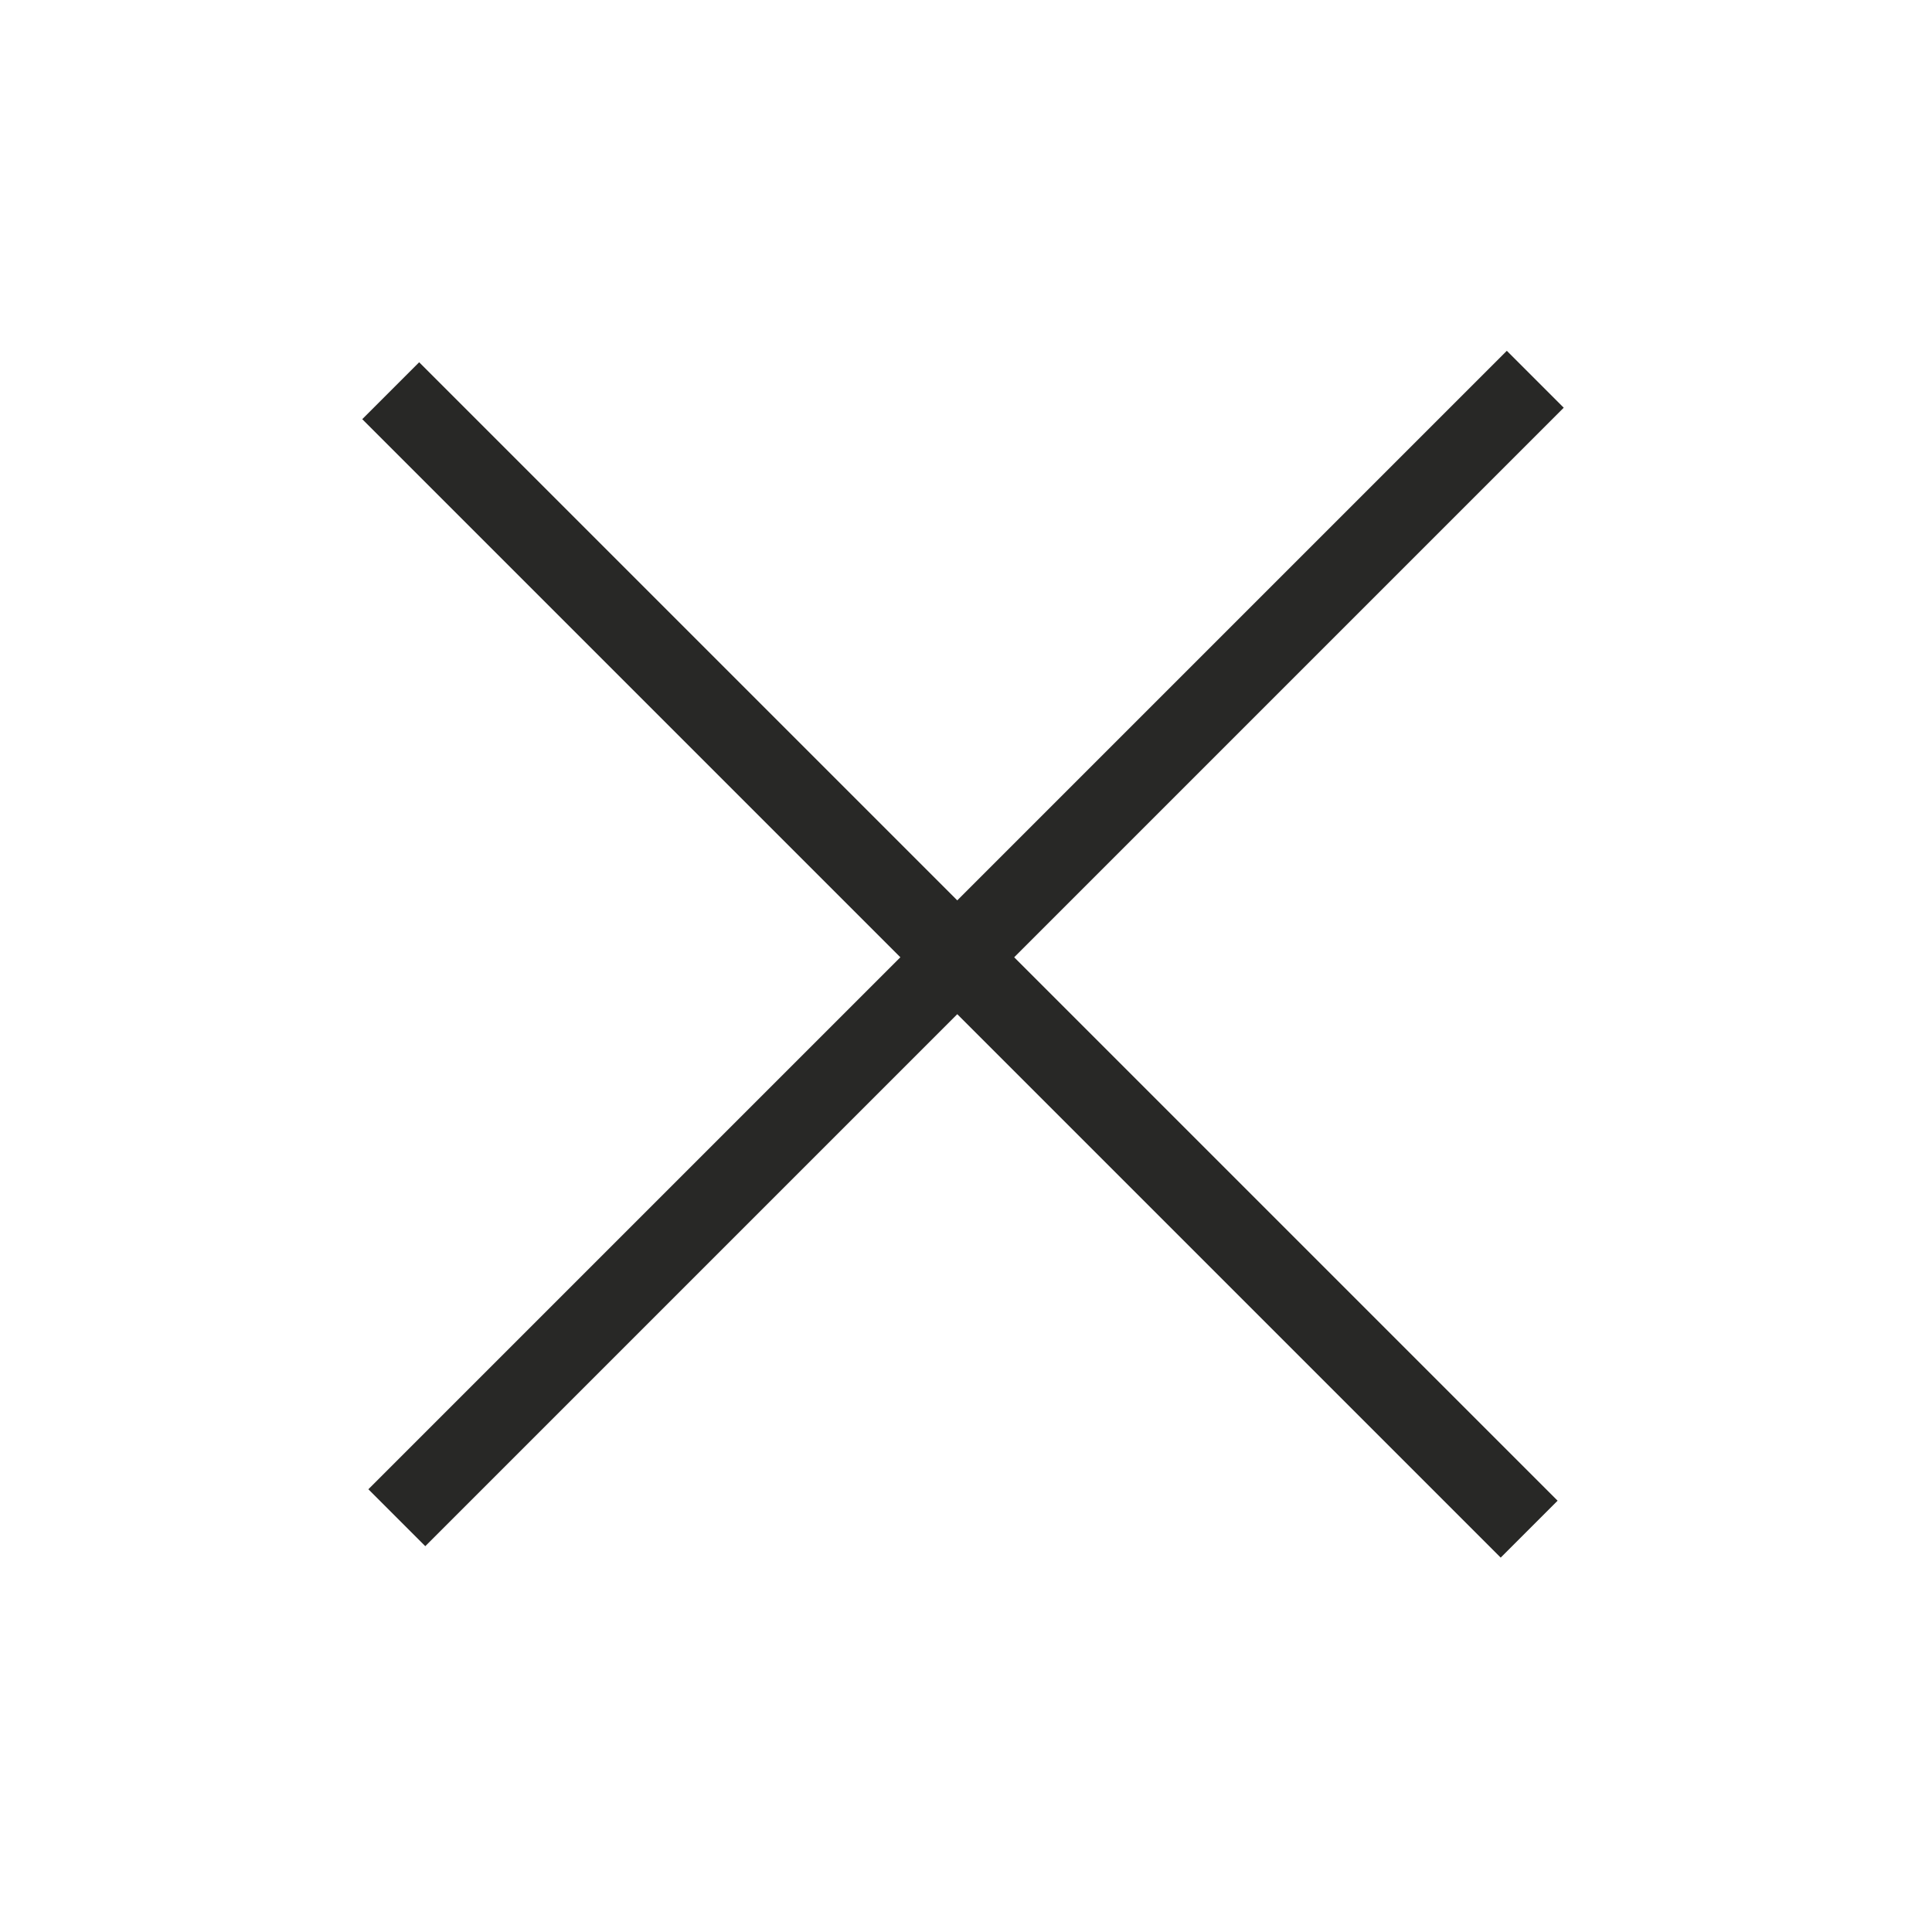
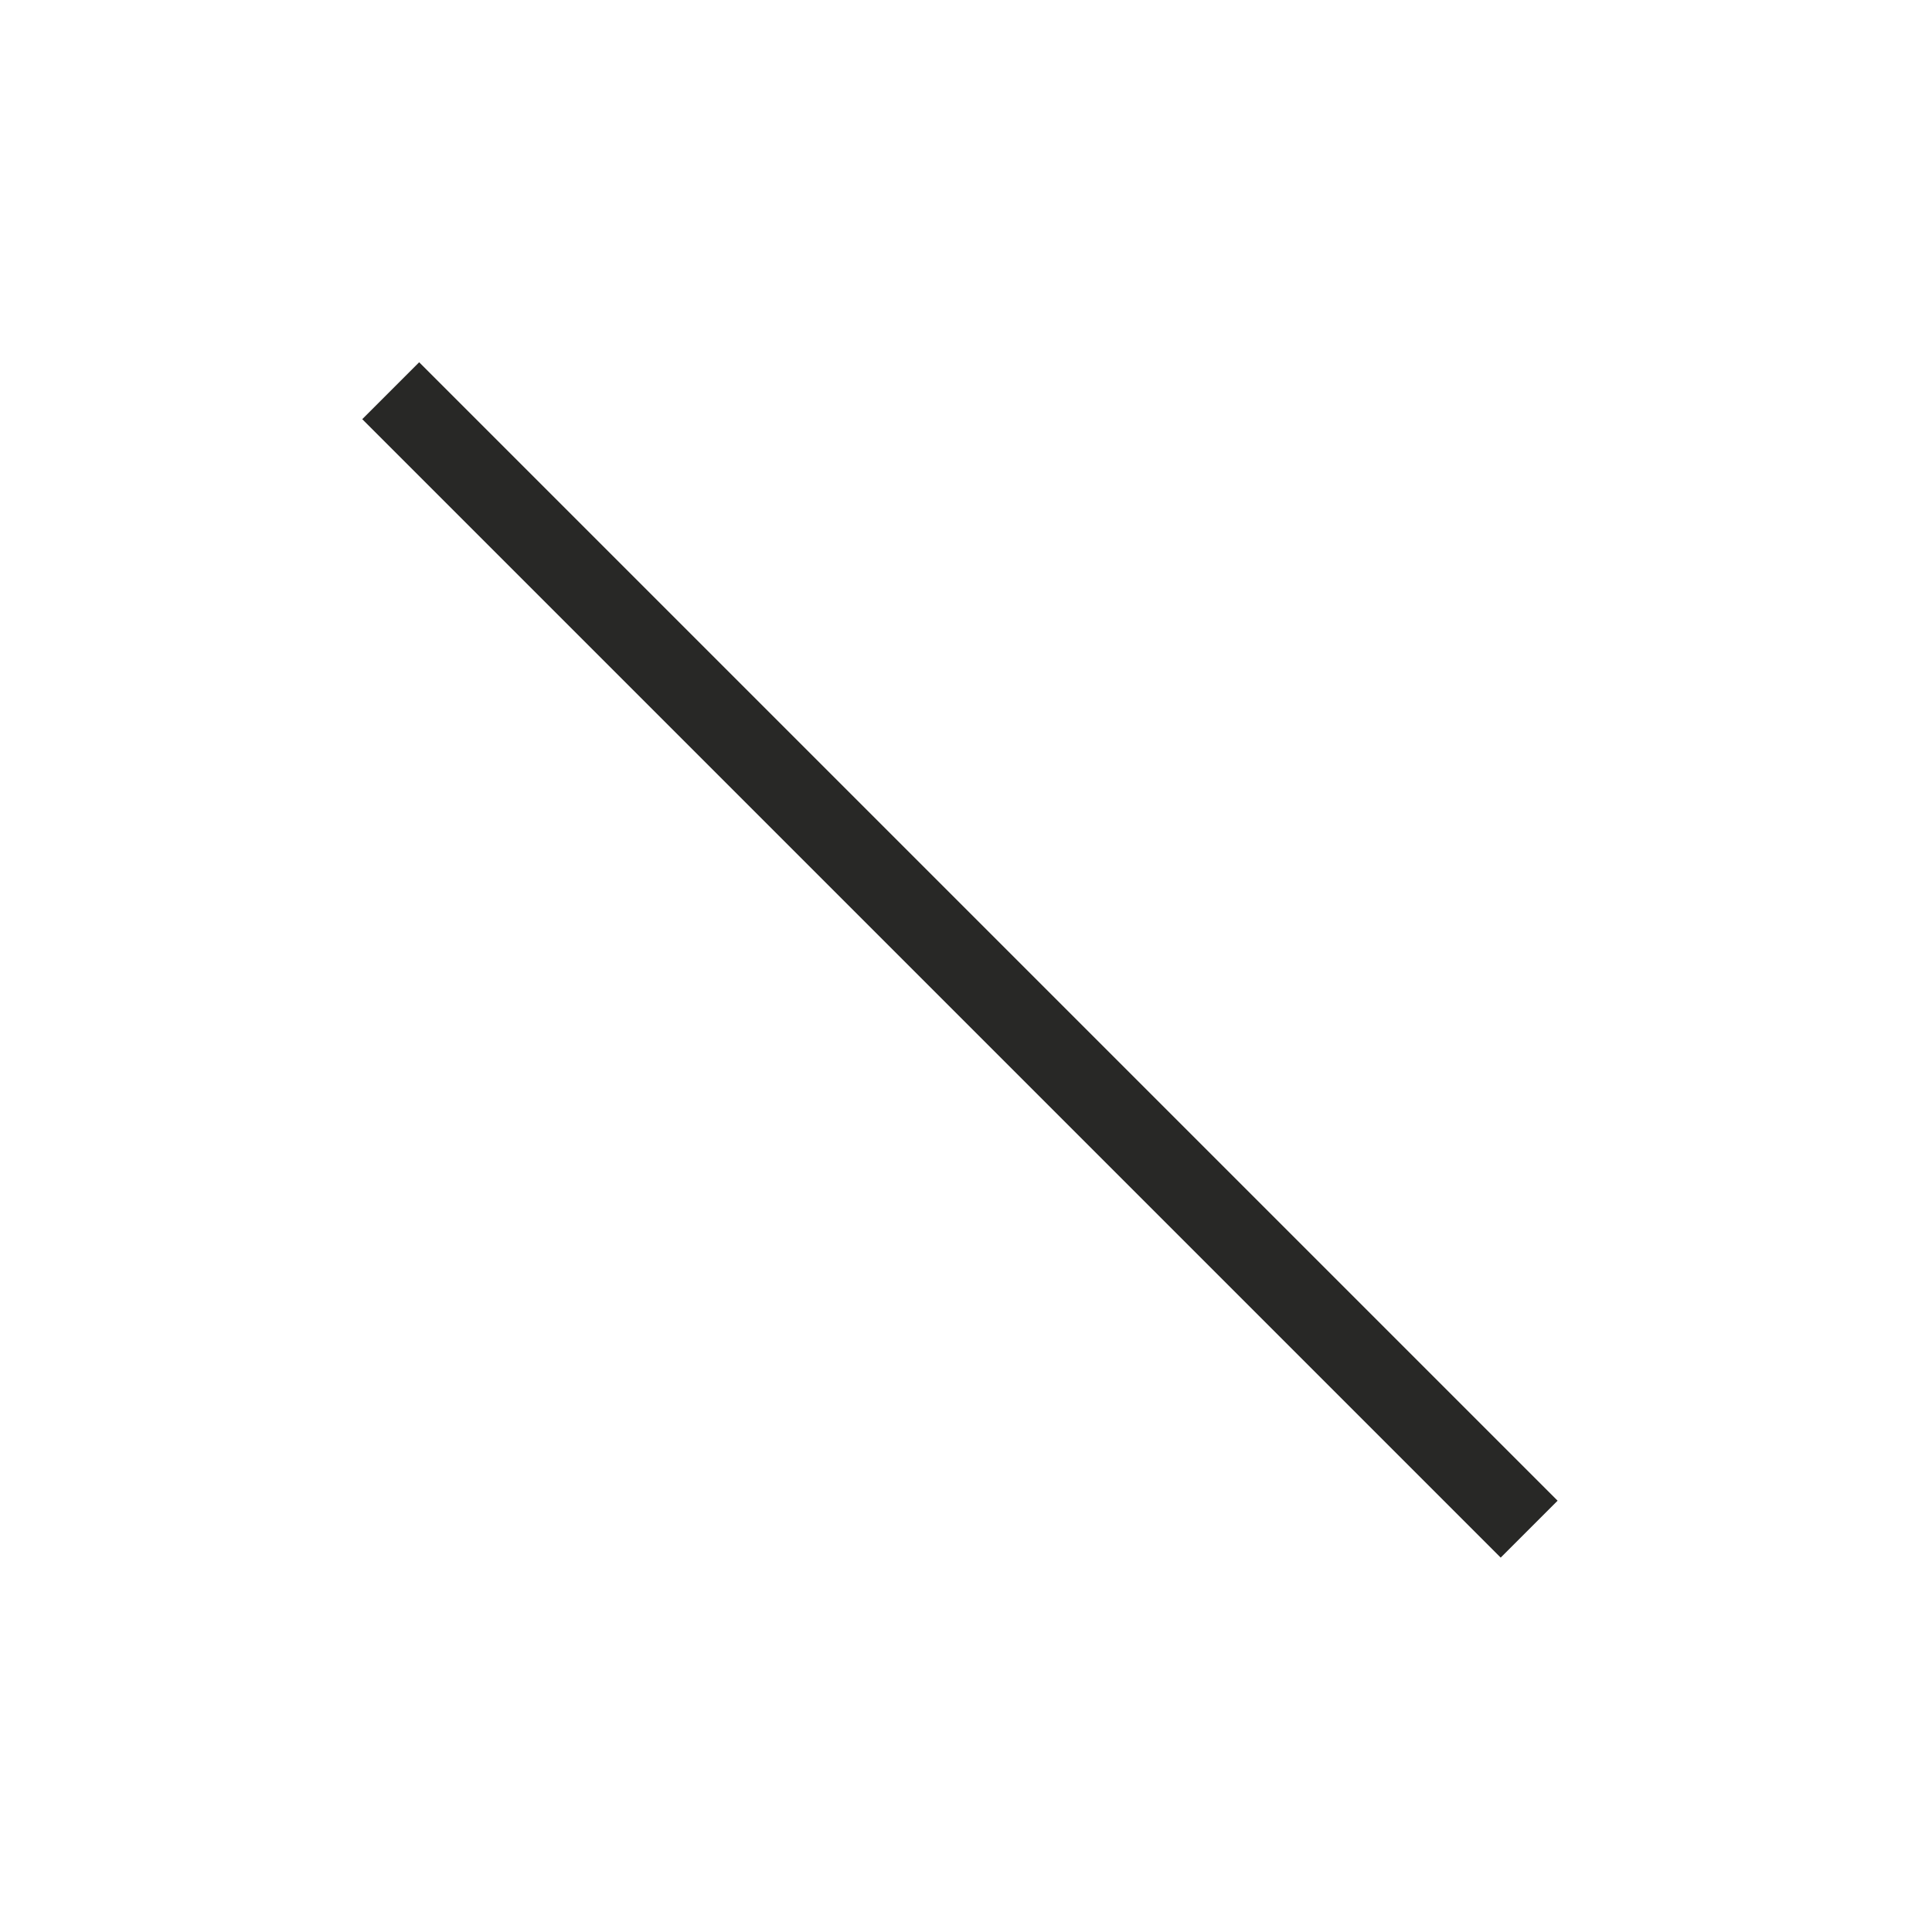
<svg xmlns="http://www.w3.org/2000/svg" width="48" height="48" viewBox="0 0 48 48" fill="none">
-   <rect x="9.152" y="37" width="40" height="2" transform="rotate(-45 9.152 37)" fill="#282826" />
  <rect x="10.414" y="9" width="40" height="2" transform="rotate(45 10.414 9)" fill="#282826" />
</svg>